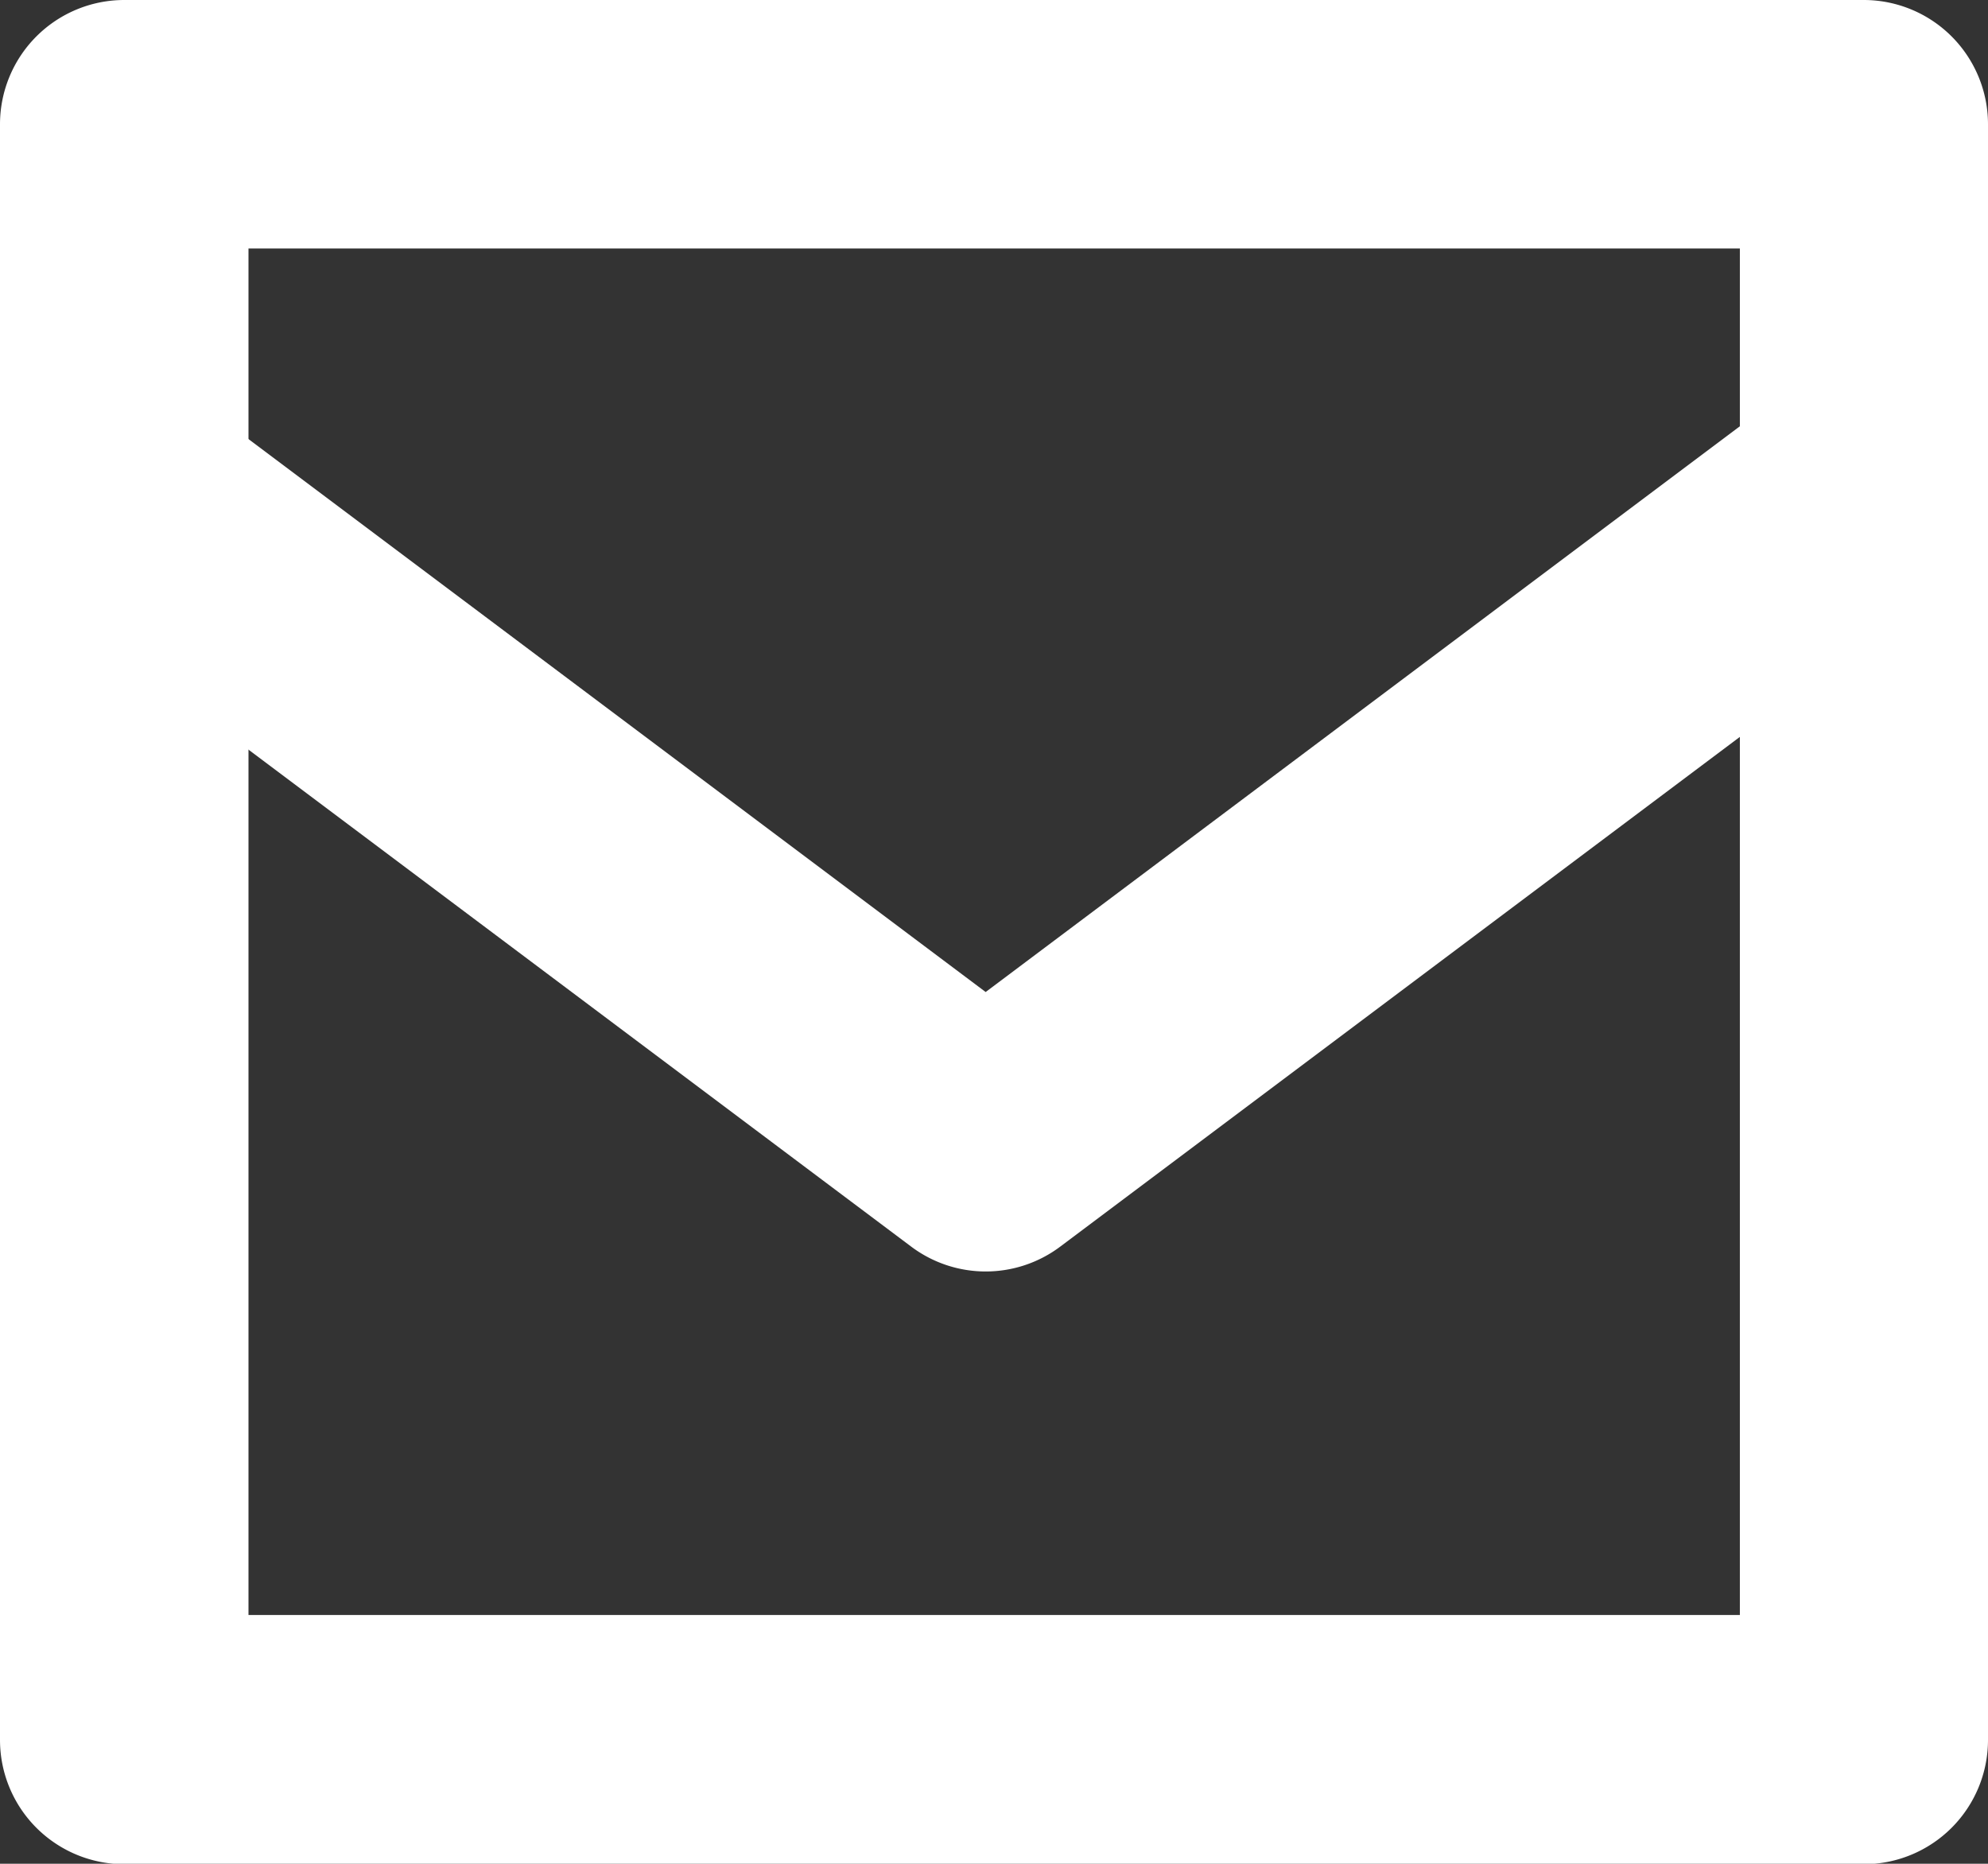
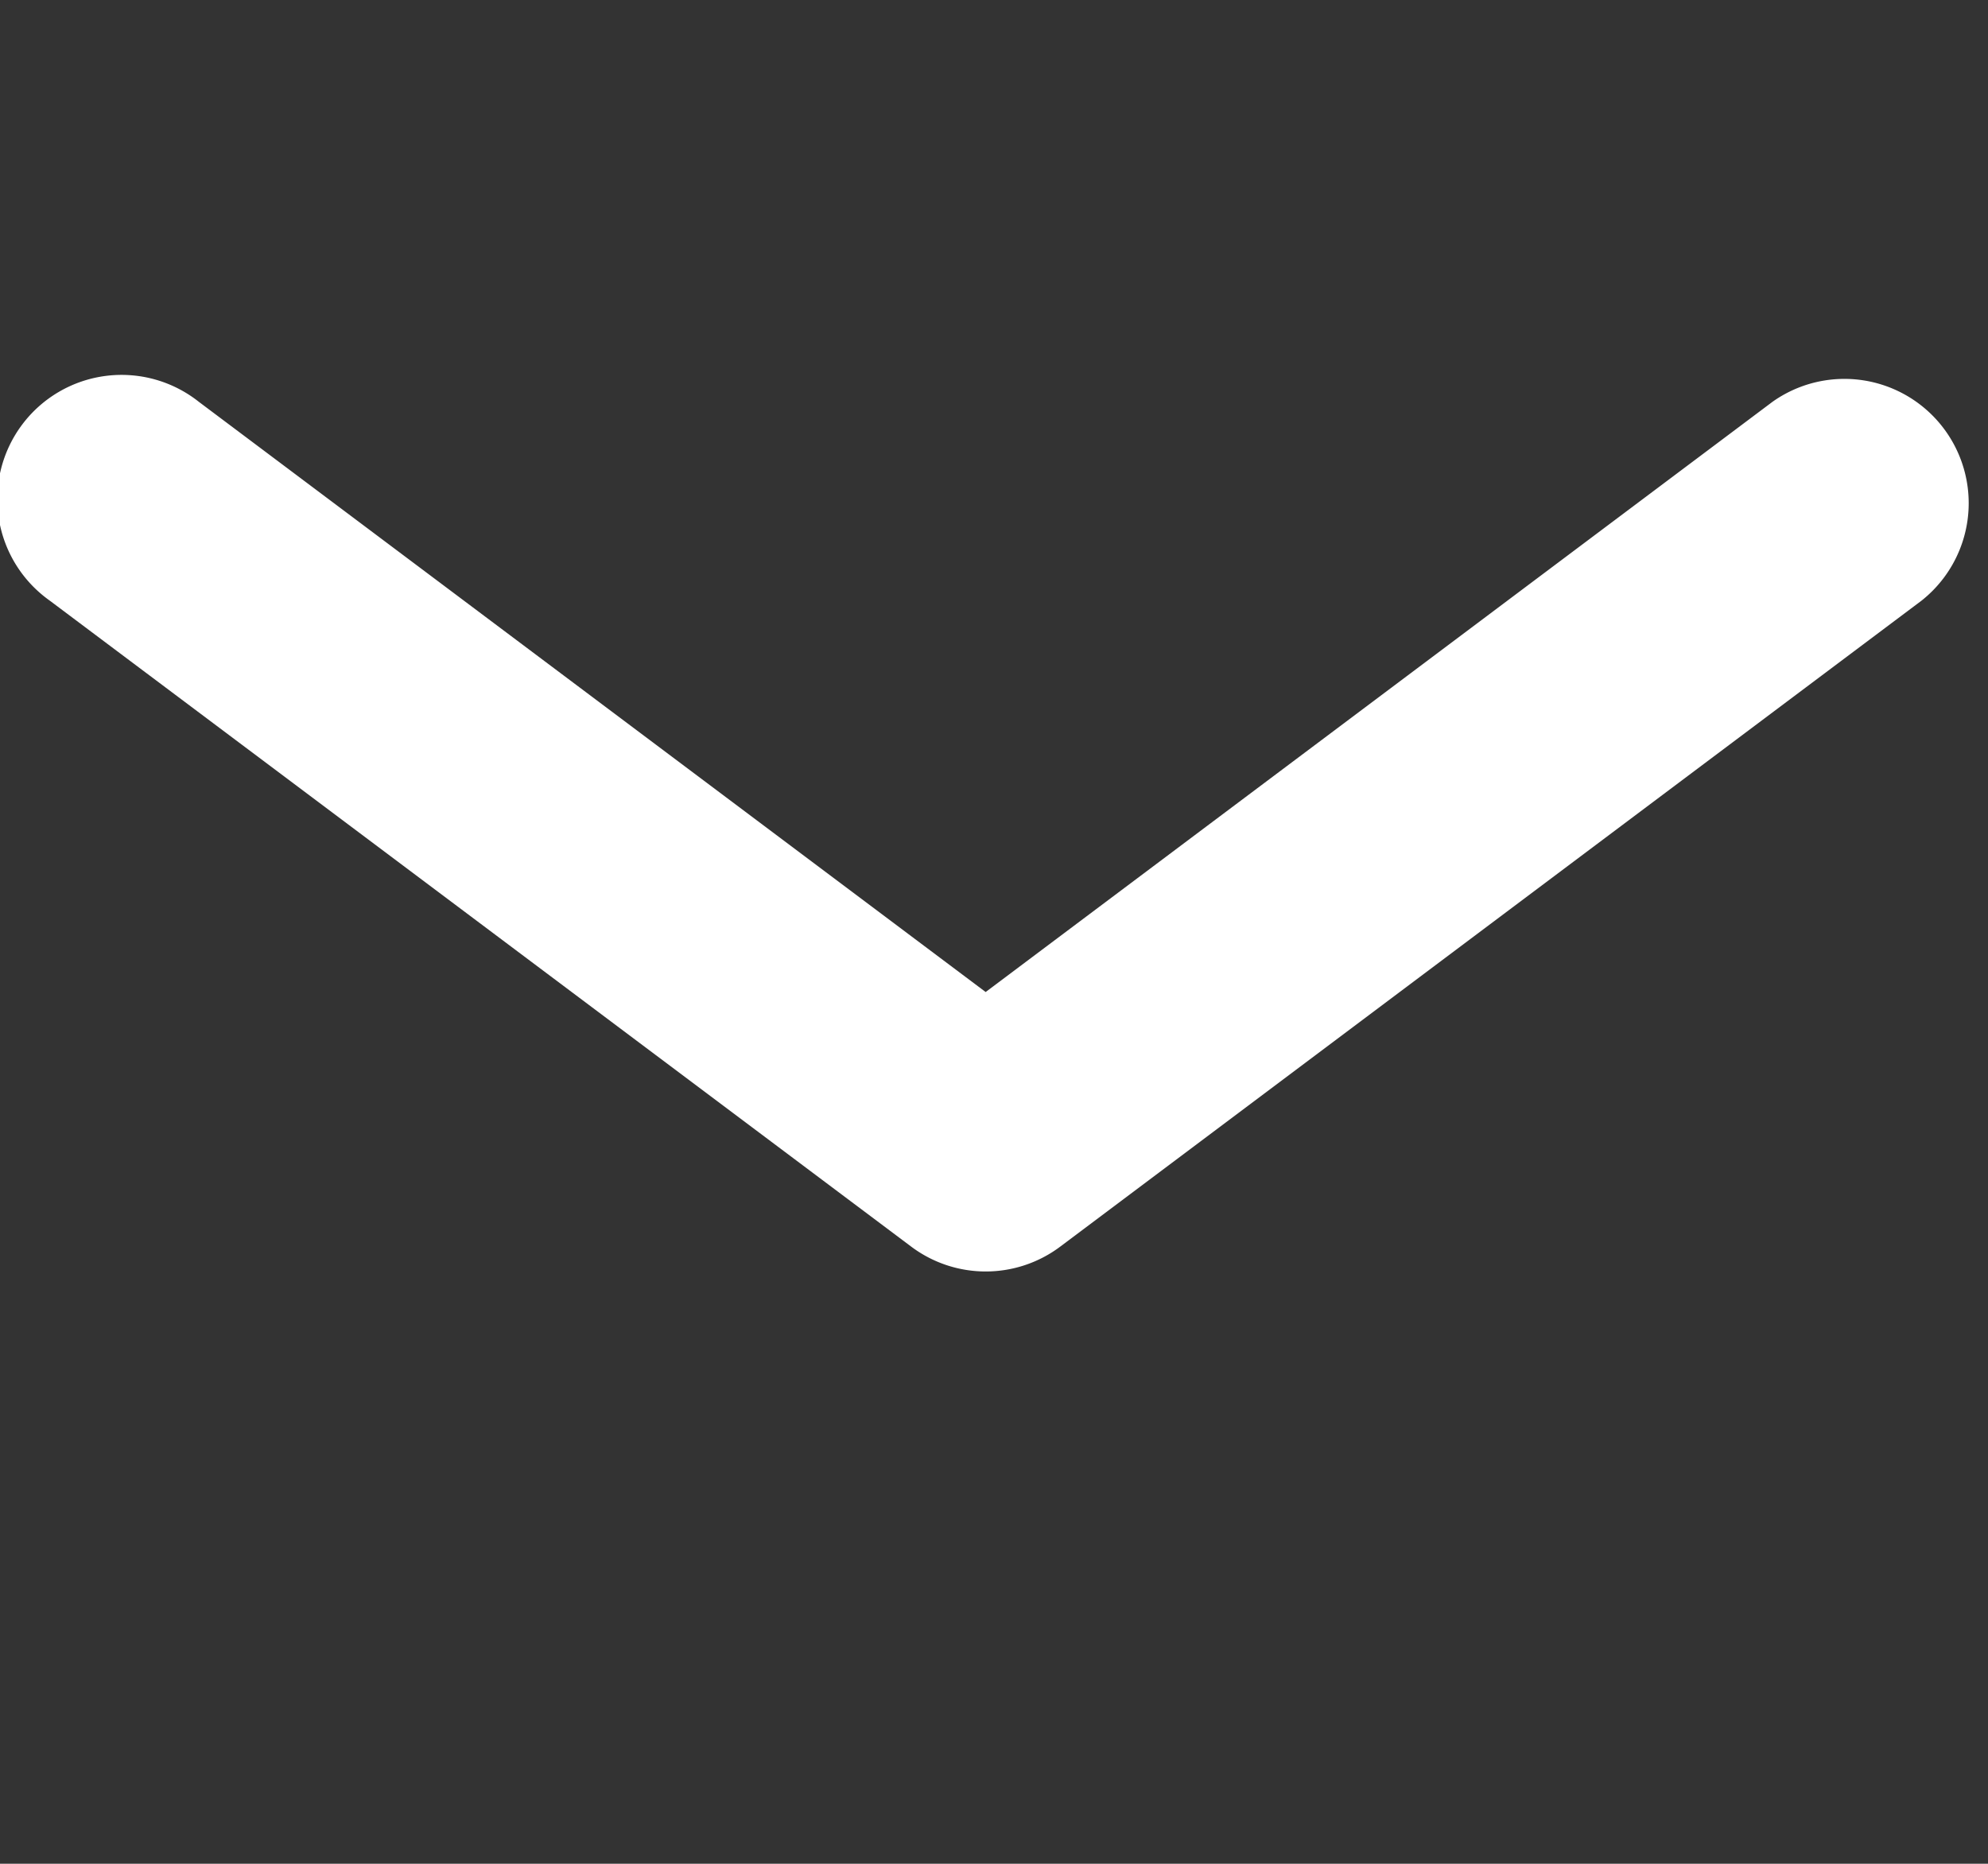
<svg xmlns="http://www.w3.org/2000/svg" width="22.281" height="20.888">
  <rect width="100%" height="100%" fill="#333333" stroke="none" />
  <g fill="#fff" data-name="グループ 15">
-     <path d="M1.393 0h19.5a1.393 1.393 0 0 1 1.388 1.393V19.5a1.393 1.393 0 0 1-1.393 1.393H1.393A1.393 1.393 0 0 1 0 19.5V1.393A1.393 1.393 0 0 1 1.393 0ZM19.5 2.785H2.785V18.1H19.5Z" data-name="長方形 3" />
    <path d="M11.048 14.25a1.391 1.391 0 0 1-.836-.279L.557 6.731a1.393 1.393 0 1 1 1.671-2.228l8.819 6.615 8.819-6.615a1.393 1.393 0 0 1 1.671 2.228l-9.655 7.241a1.391 1.391 0 0 1-.834.278Z" data-name="パス 1" />
  </g>
</svg>